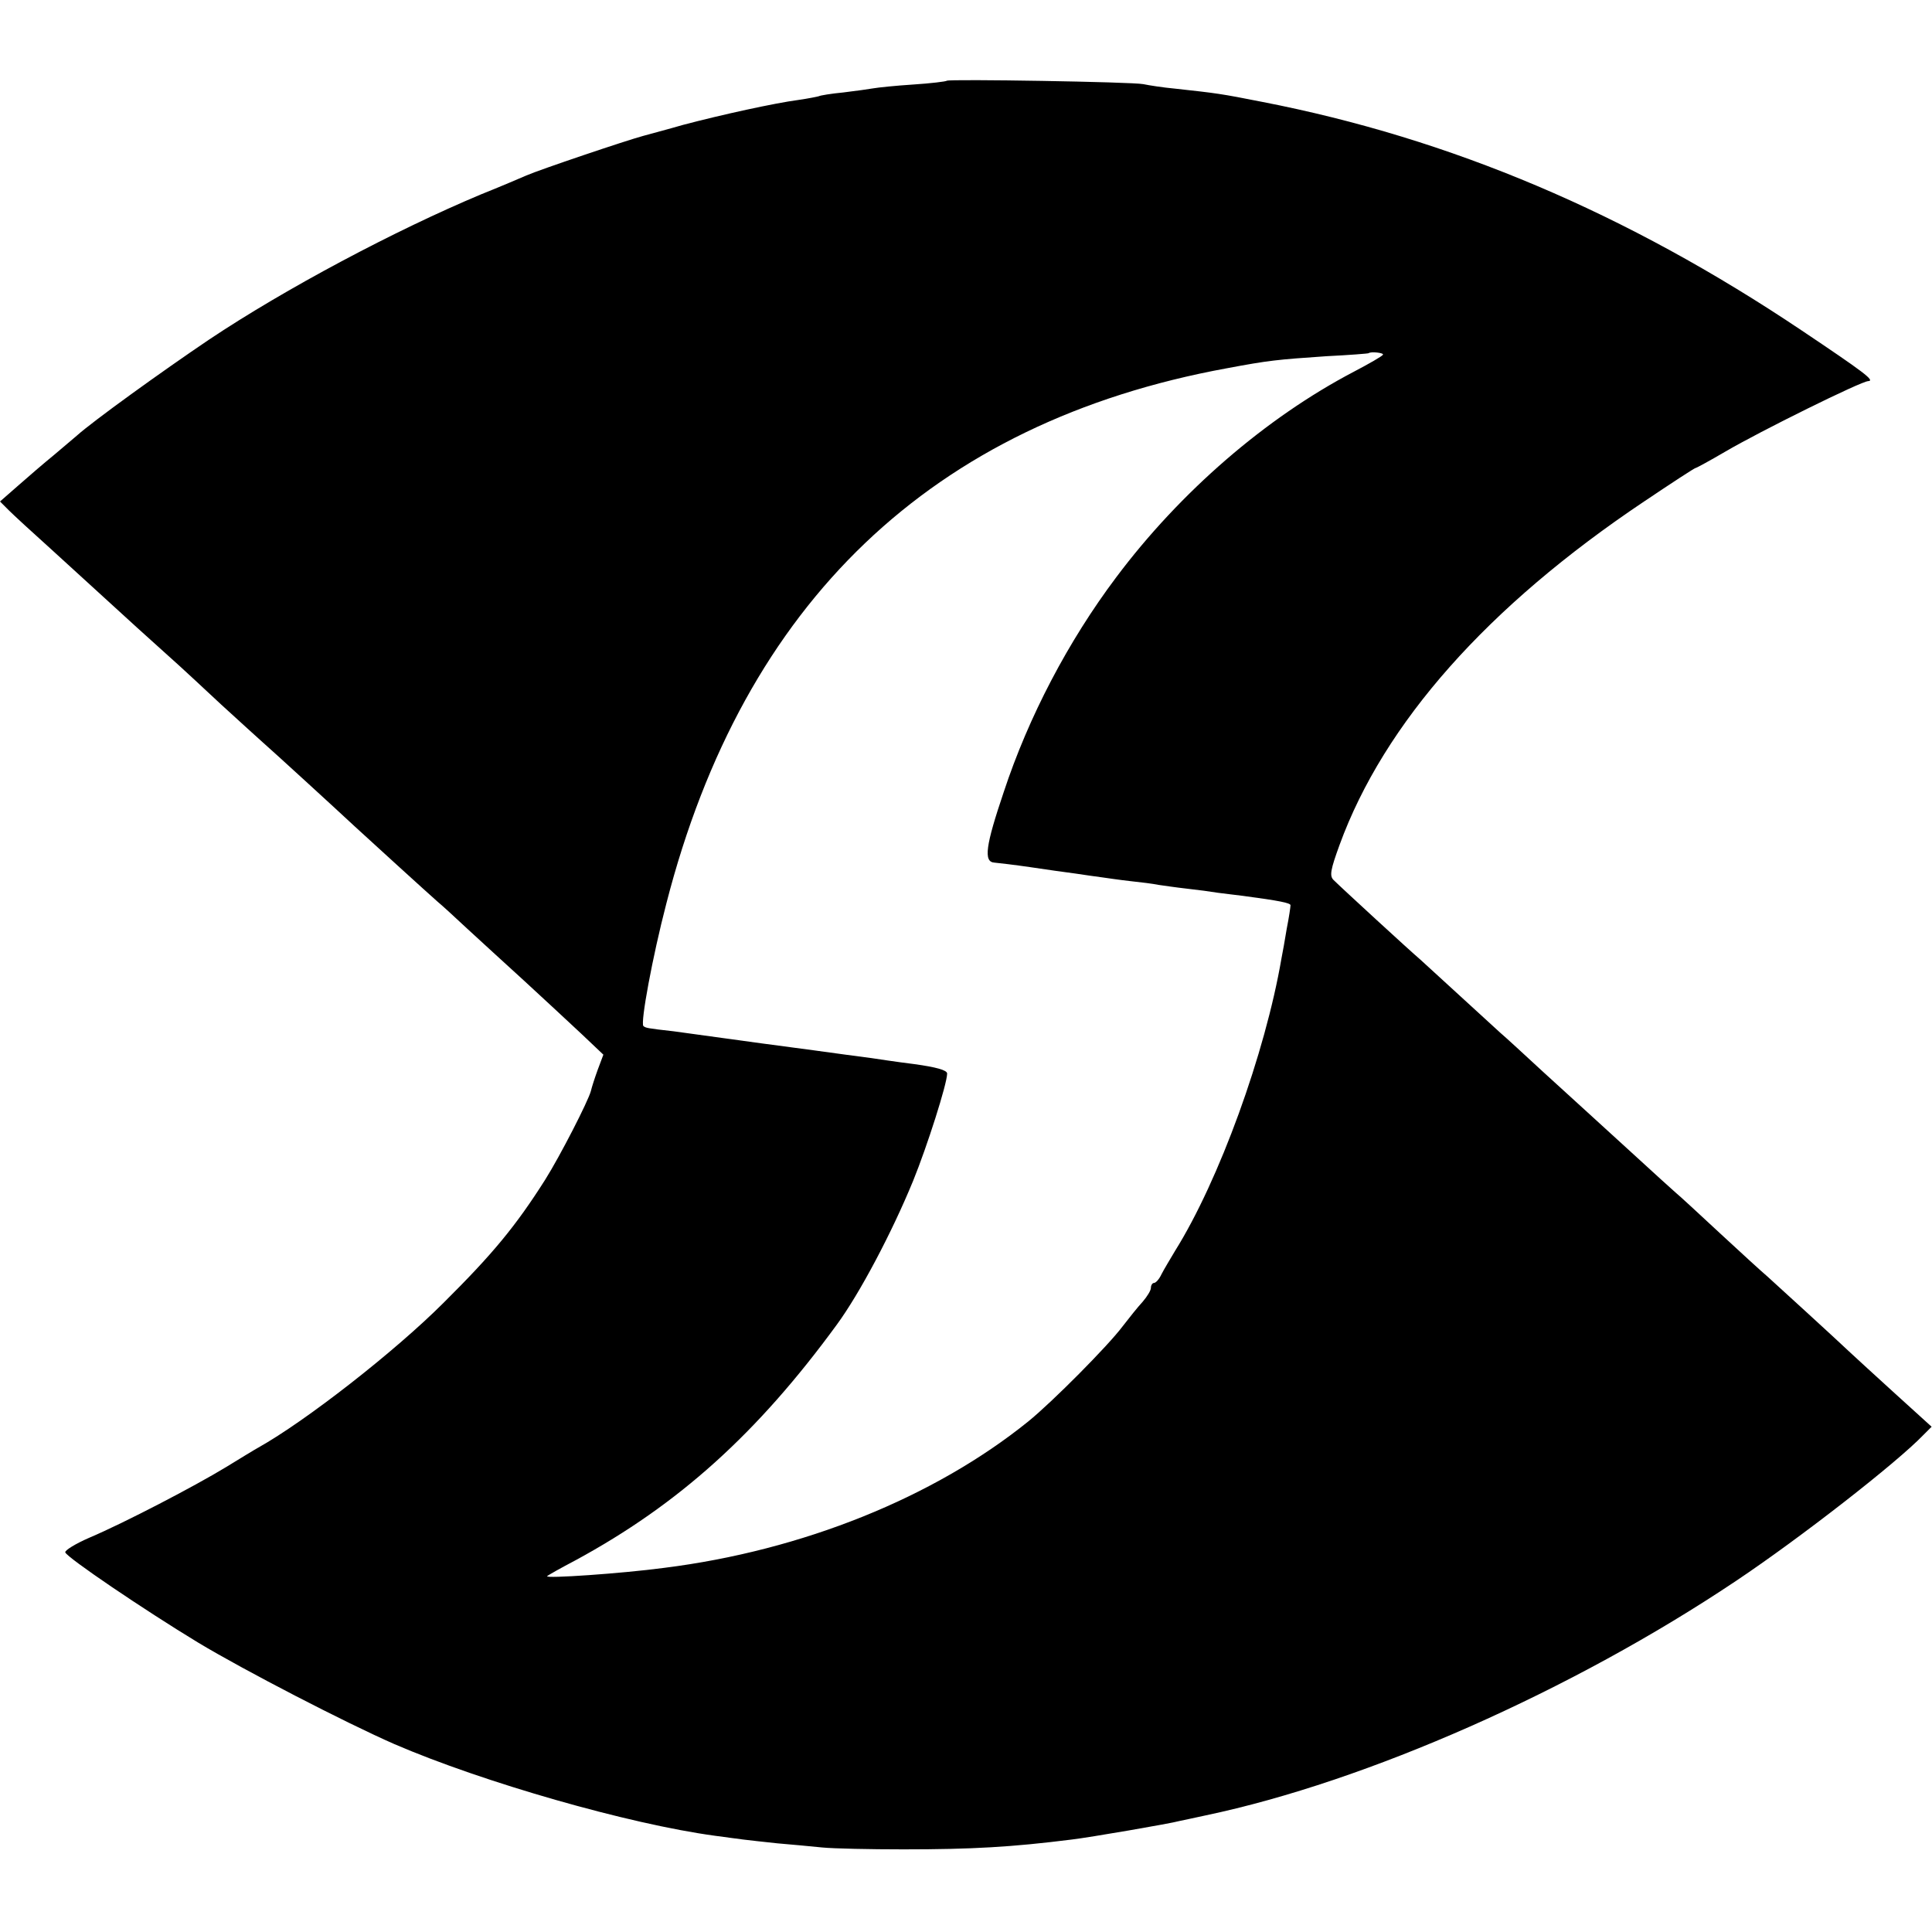
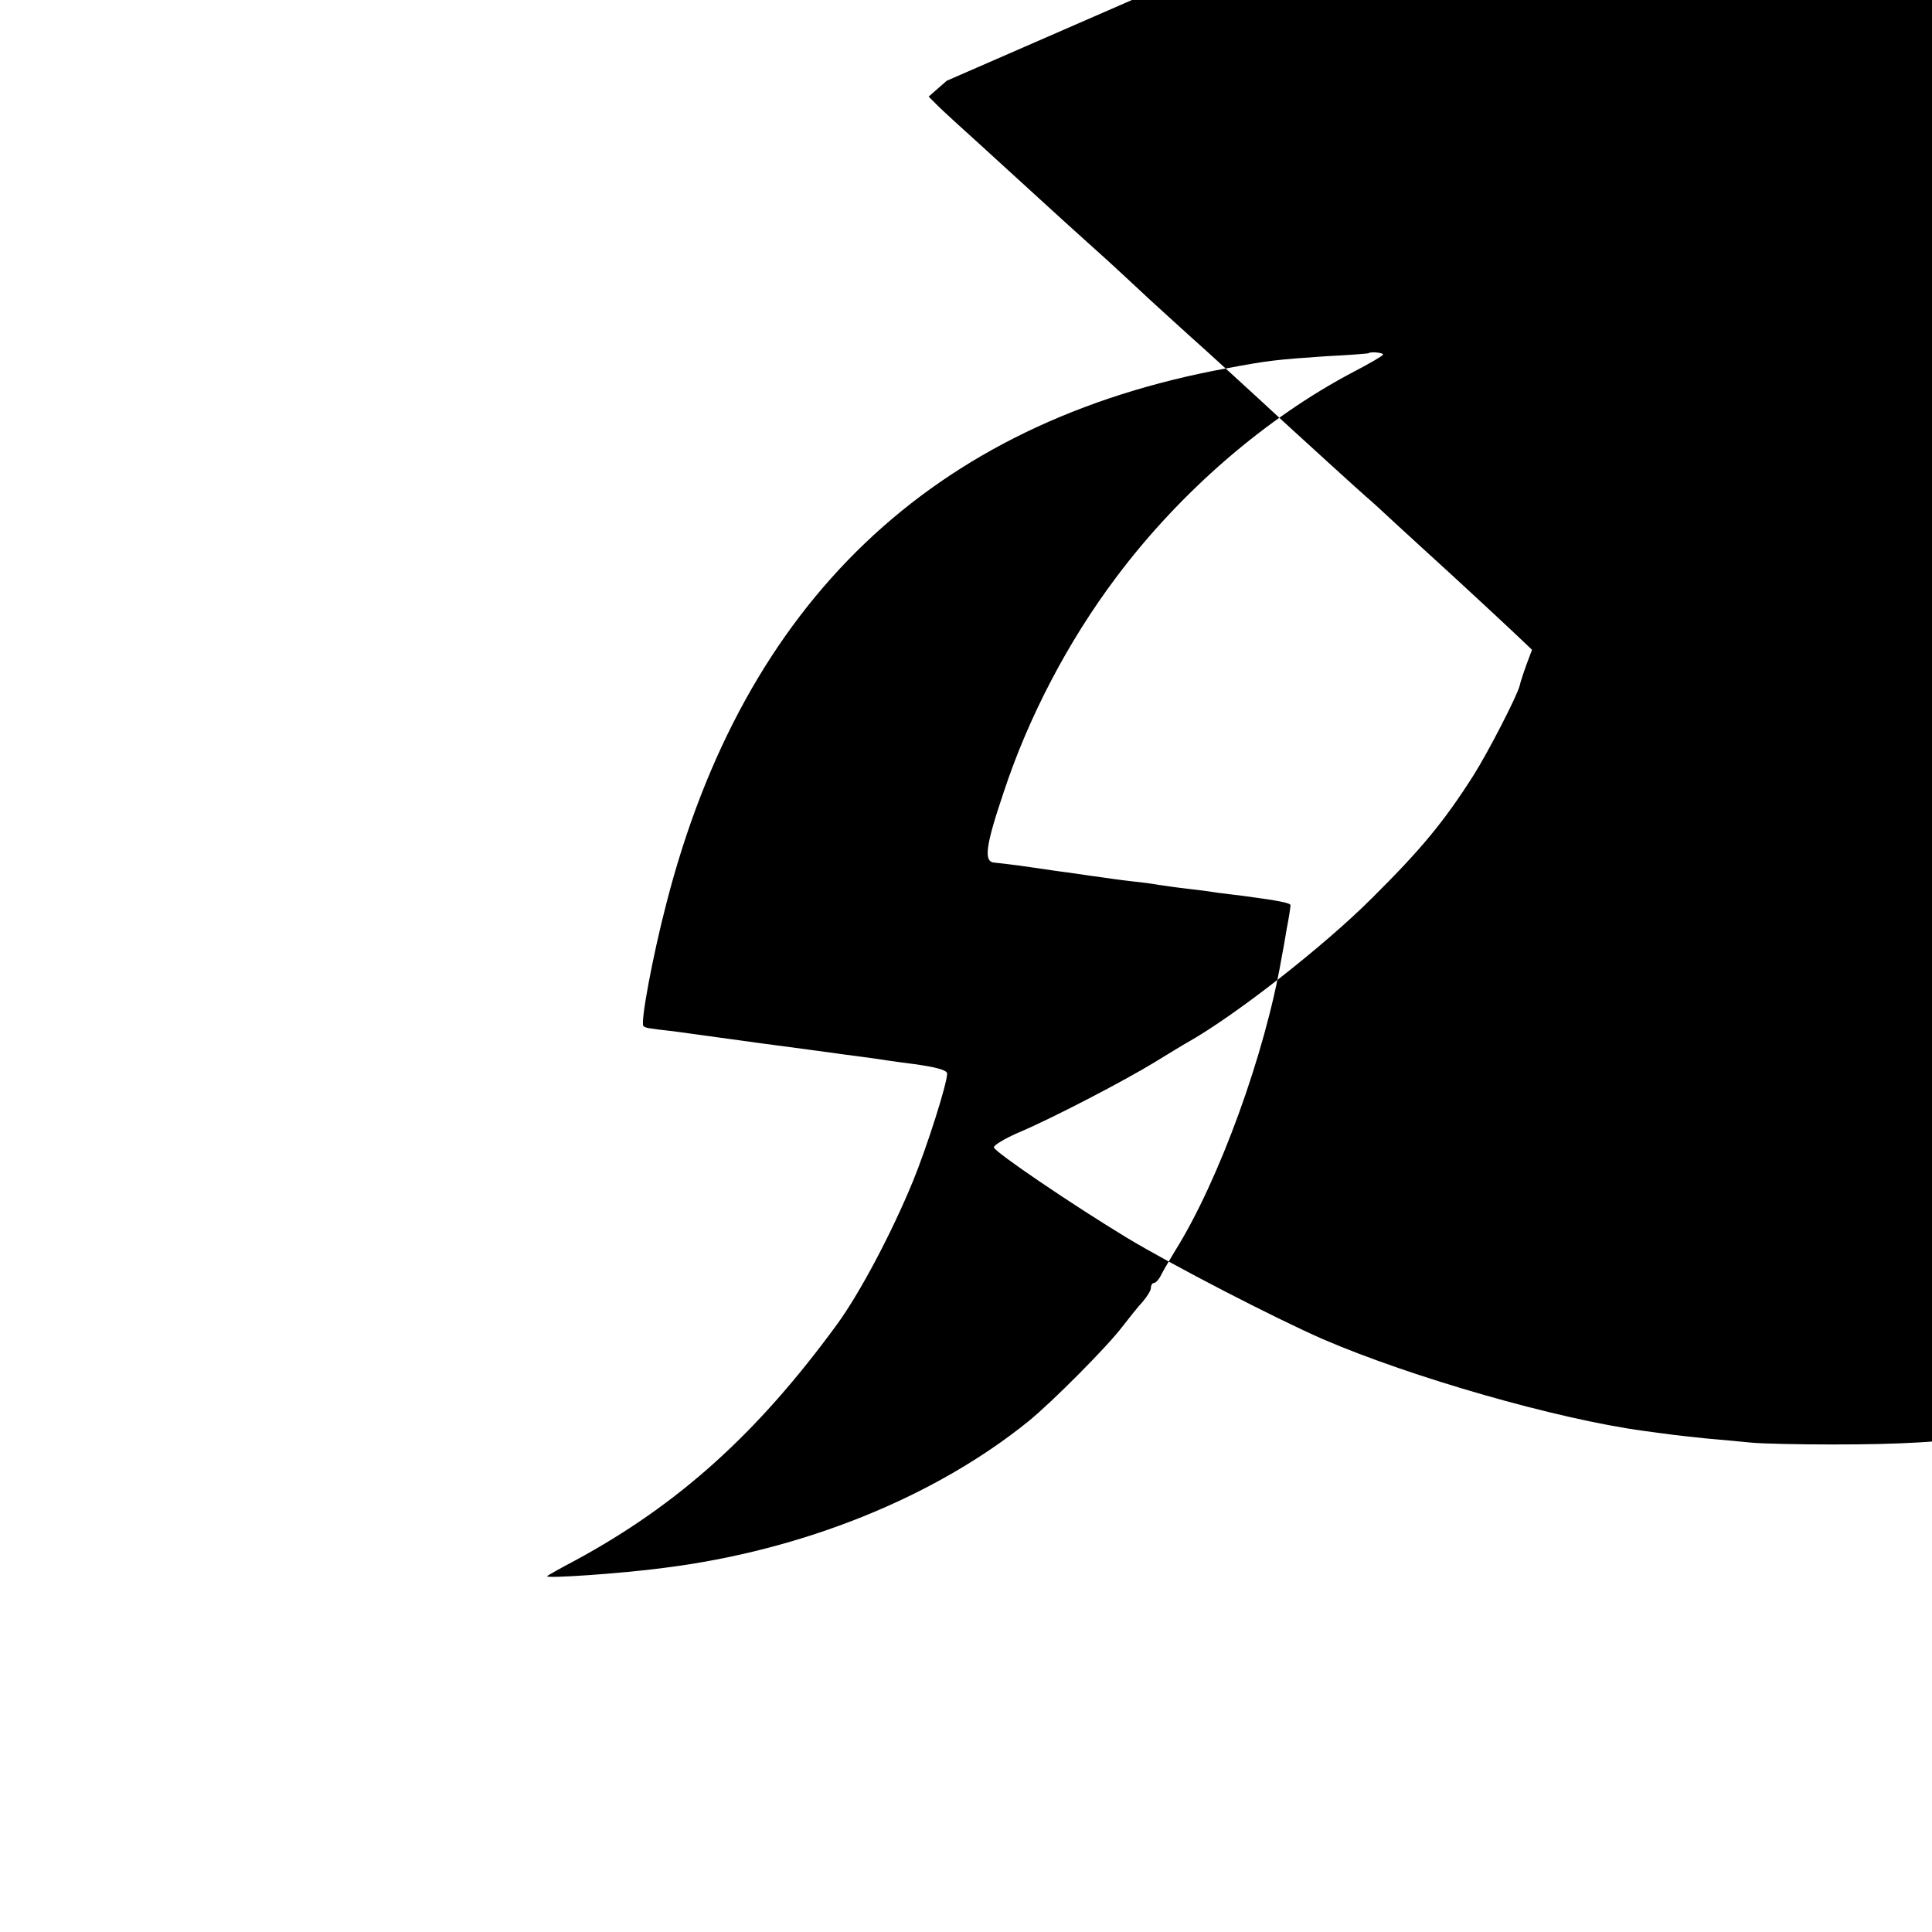
<svg xmlns="http://www.w3.org/2000/svg" version="1.0" width="512pt" height="512pt" viewBox="0 0 512 512" preserveAspectRatio="xMidYMid meet">
  <g transform="translate(0,512) scale(0.1,-0.1)" fill="#000000" stroke="none">
-     <path d="M2509 4906 c-2 -2 -42 -7 -89 -10 -47 -3 -94 -8 -105 -10 -11 -2 -47 -7 -80 -11 -32 -3 -62 -8 -65 -10 -3 -1 -27 -6 -55 -10 -61 -8 -203 -39 -305 -66 -41 -12 -88 -24 -105 -29 -45 -12 -276 -90 -310 -105 -16 -7 -70 -30 -120 -50 -227 -95 -519 -250 -721 -385 -126 -85 -309 -217 -351 -255 -6 -5 -33 -28 -59 -50 -27 -22 -70 -59 -96 -82 l-48 -42 23 -23 c13 -13 63 -59 112 -103 104 -95 113 -103 229 -209 49 -44 100 -90 112 -101 12 -11 62 -57 110 -102 49 -45 99 -90 110 -100 22 -19 198 -180 244 -223 38 -35 195 -178 219 -199 11 -9 46 -41 78 -71 33 -30 101 -93 153 -140 51 -47 119 -110 151 -140 l58 -55 -15 -40 c-8 -22 -16 -47 -18 -56 -7 -27 -82 -173 -121 -235 -78 -123 -139 -197 -270 -327 -129 -129 -365 -313 -490 -383 -11 -6 -50 -30 -86 -52 -82 -50 -270 -148 -362 -187 -37 -16 -66 -34 -64 -39 5 -14 207 -151 352 -239 123 -74 390 -212 520 -269 234 -101 621 -212 850 -243 28 -4 61 -8 75 -10 14 -2 54 -6 90 -10 36 -3 89 -8 119 -11 30 -3 127 -5 215 -5 182 0 287 6 446 26 44 5 265 43 285 49 6 1 37 8 70 15 428 90 972 331 1405 621 172 115 427 314 497 387 l22 22 -97 88 c-53 48 -106 97 -118 108 -39 37 -199 183 -220 202 -12 10 -68 61 -124 113 -56 52 -110 102 -120 110 -9 8 -59 53 -110 100 -130 119 -134 122 -239 218 -52 48 -103 95 -115 105 -11 10 -59 54 -106 97 -47 43 -95 87 -106 97 -25 21 -211 192 -230 211 -11 11 -8 27 16 93 118 323 392 632 807 910 73 49 134 89 137 89 2 0 37 19 78 43 92 54 361 187 379 187 19 1 -12 24 -176 134 -465 312 -931 509 -1430 606 -111 22 -121 23 -230 35 -33 3 -71 9 -85 12 -28 6 -515 14 -521 9z m1156 -726 c-2 -4 -37 -24 -77 -45 -233 -122 -460 -318 -630 -545 -127 -169 -232 -369 -298 -569 -48 -142 -54 -185 -25 -187 11 -1 54 -6 95 -12 41 -6 95 -14 120 -17 25 -4 56 -8 70 -10 14 -2 48 -7 75 -10 28 -3 61 -7 75 -10 14 -2 48 -7 75 -10 28 -3 65 -8 83 -11 17 -2 47 -6 65 -8 98 -13 127 -19 127 -25 0 -4 -4 -32 -10 -62 -5 -30 -11 -65 -14 -79 -43 -251 -165 -588 -282 -775 -13 -22 -30 -50 -36 -62 -6 -13 -15 -23 -20 -23 -4 0 -8 -6 -8 -13 0 -7 -10 -23 -22 -37 -13 -14 -36 -43 -53 -65 -39 -52 -186 -200 -250 -252 -249 -201 -598 -342 -965 -388 -112 -15 -317 -29 -310 -22 3 3 37 22 75 42 273 148 482 336 693 625 60 82 145 242 202 381 37 91 90 257 90 284 0 9 -29 17 -87 25 -49 6 -100 14 -114 16 -15 2 -45 6 -68 9 -22 3 -123 17 -223 30 -101 14 -205 28 -233 32 -72 8 -74 9 -80 14 -8 9 24 183 61 325 205 798 704 1275 1485 1418 112 21 133 23 264 32 61 3 111 7 112 8 6 5 41 1 38 -4z" />
+     <path d="M2509 4906 l-48 -42 23 -23 c13 -13 63 -59 112 -103 104 -95 113 -103 229 -209 49 -44 100 -90 112 -101 12 -11 62 -57 110 -102 49 -45 99 -90 110 -100 22 -19 198 -180 244 -223 38 -35 195 -178 219 -199 11 -9 46 -41 78 -71 33 -30 101 -93 153 -140 51 -47 119 -110 151 -140 l58 -55 -15 -40 c-8 -22 -16 -47 -18 -56 -7 -27 -82 -173 -121 -235 -78 -123 -139 -197 -270 -327 -129 -129 -365 -313 -490 -383 -11 -6 -50 -30 -86 -52 -82 -50 -270 -148 -362 -187 -37 -16 -66 -34 -64 -39 5 -14 207 -151 352 -239 123 -74 390 -212 520 -269 234 -101 621 -212 850 -243 28 -4 61 -8 75 -10 14 -2 54 -6 90 -10 36 -3 89 -8 119 -11 30 -3 127 -5 215 -5 182 0 287 6 446 26 44 5 265 43 285 49 6 1 37 8 70 15 428 90 972 331 1405 621 172 115 427 314 497 387 l22 22 -97 88 c-53 48 -106 97 -118 108 -39 37 -199 183 -220 202 -12 10 -68 61 -124 113 -56 52 -110 102 -120 110 -9 8 -59 53 -110 100 -130 119 -134 122 -239 218 -52 48 -103 95 -115 105 -11 10 -59 54 -106 97 -47 43 -95 87 -106 97 -25 21 -211 192 -230 211 -11 11 -8 27 16 93 118 323 392 632 807 910 73 49 134 89 137 89 2 0 37 19 78 43 92 54 361 187 379 187 19 1 -12 24 -176 134 -465 312 -931 509 -1430 606 -111 22 -121 23 -230 35 -33 3 -71 9 -85 12 -28 6 -515 14 -521 9z m1156 -726 c-2 -4 -37 -24 -77 -45 -233 -122 -460 -318 -630 -545 -127 -169 -232 -369 -298 -569 -48 -142 -54 -185 -25 -187 11 -1 54 -6 95 -12 41 -6 95 -14 120 -17 25 -4 56 -8 70 -10 14 -2 48 -7 75 -10 28 -3 61 -7 75 -10 14 -2 48 -7 75 -10 28 -3 65 -8 83 -11 17 -2 47 -6 65 -8 98 -13 127 -19 127 -25 0 -4 -4 -32 -10 -62 -5 -30 -11 -65 -14 -79 -43 -251 -165 -588 -282 -775 -13 -22 -30 -50 -36 -62 -6 -13 -15 -23 -20 -23 -4 0 -8 -6 -8 -13 0 -7 -10 -23 -22 -37 -13 -14 -36 -43 -53 -65 -39 -52 -186 -200 -250 -252 -249 -201 -598 -342 -965 -388 -112 -15 -317 -29 -310 -22 3 3 37 22 75 42 273 148 482 336 693 625 60 82 145 242 202 381 37 91 90 257 90 284 0 9 -29 17 -87 25 -49 6 -100 14 -114 16 -15 2 -45 6 -68 9 -22 3 -123 17 -223 30 -101 14 -205 28 -233 32 -72 8 -74 9 -80 14 -8 9 24 183 61 325 205 798 704 1275 1485 1418 112 21 133 23 264 32 61 3 111 7 112 8 6 5 41 1 38 -4z" />
  </g>
</svg>